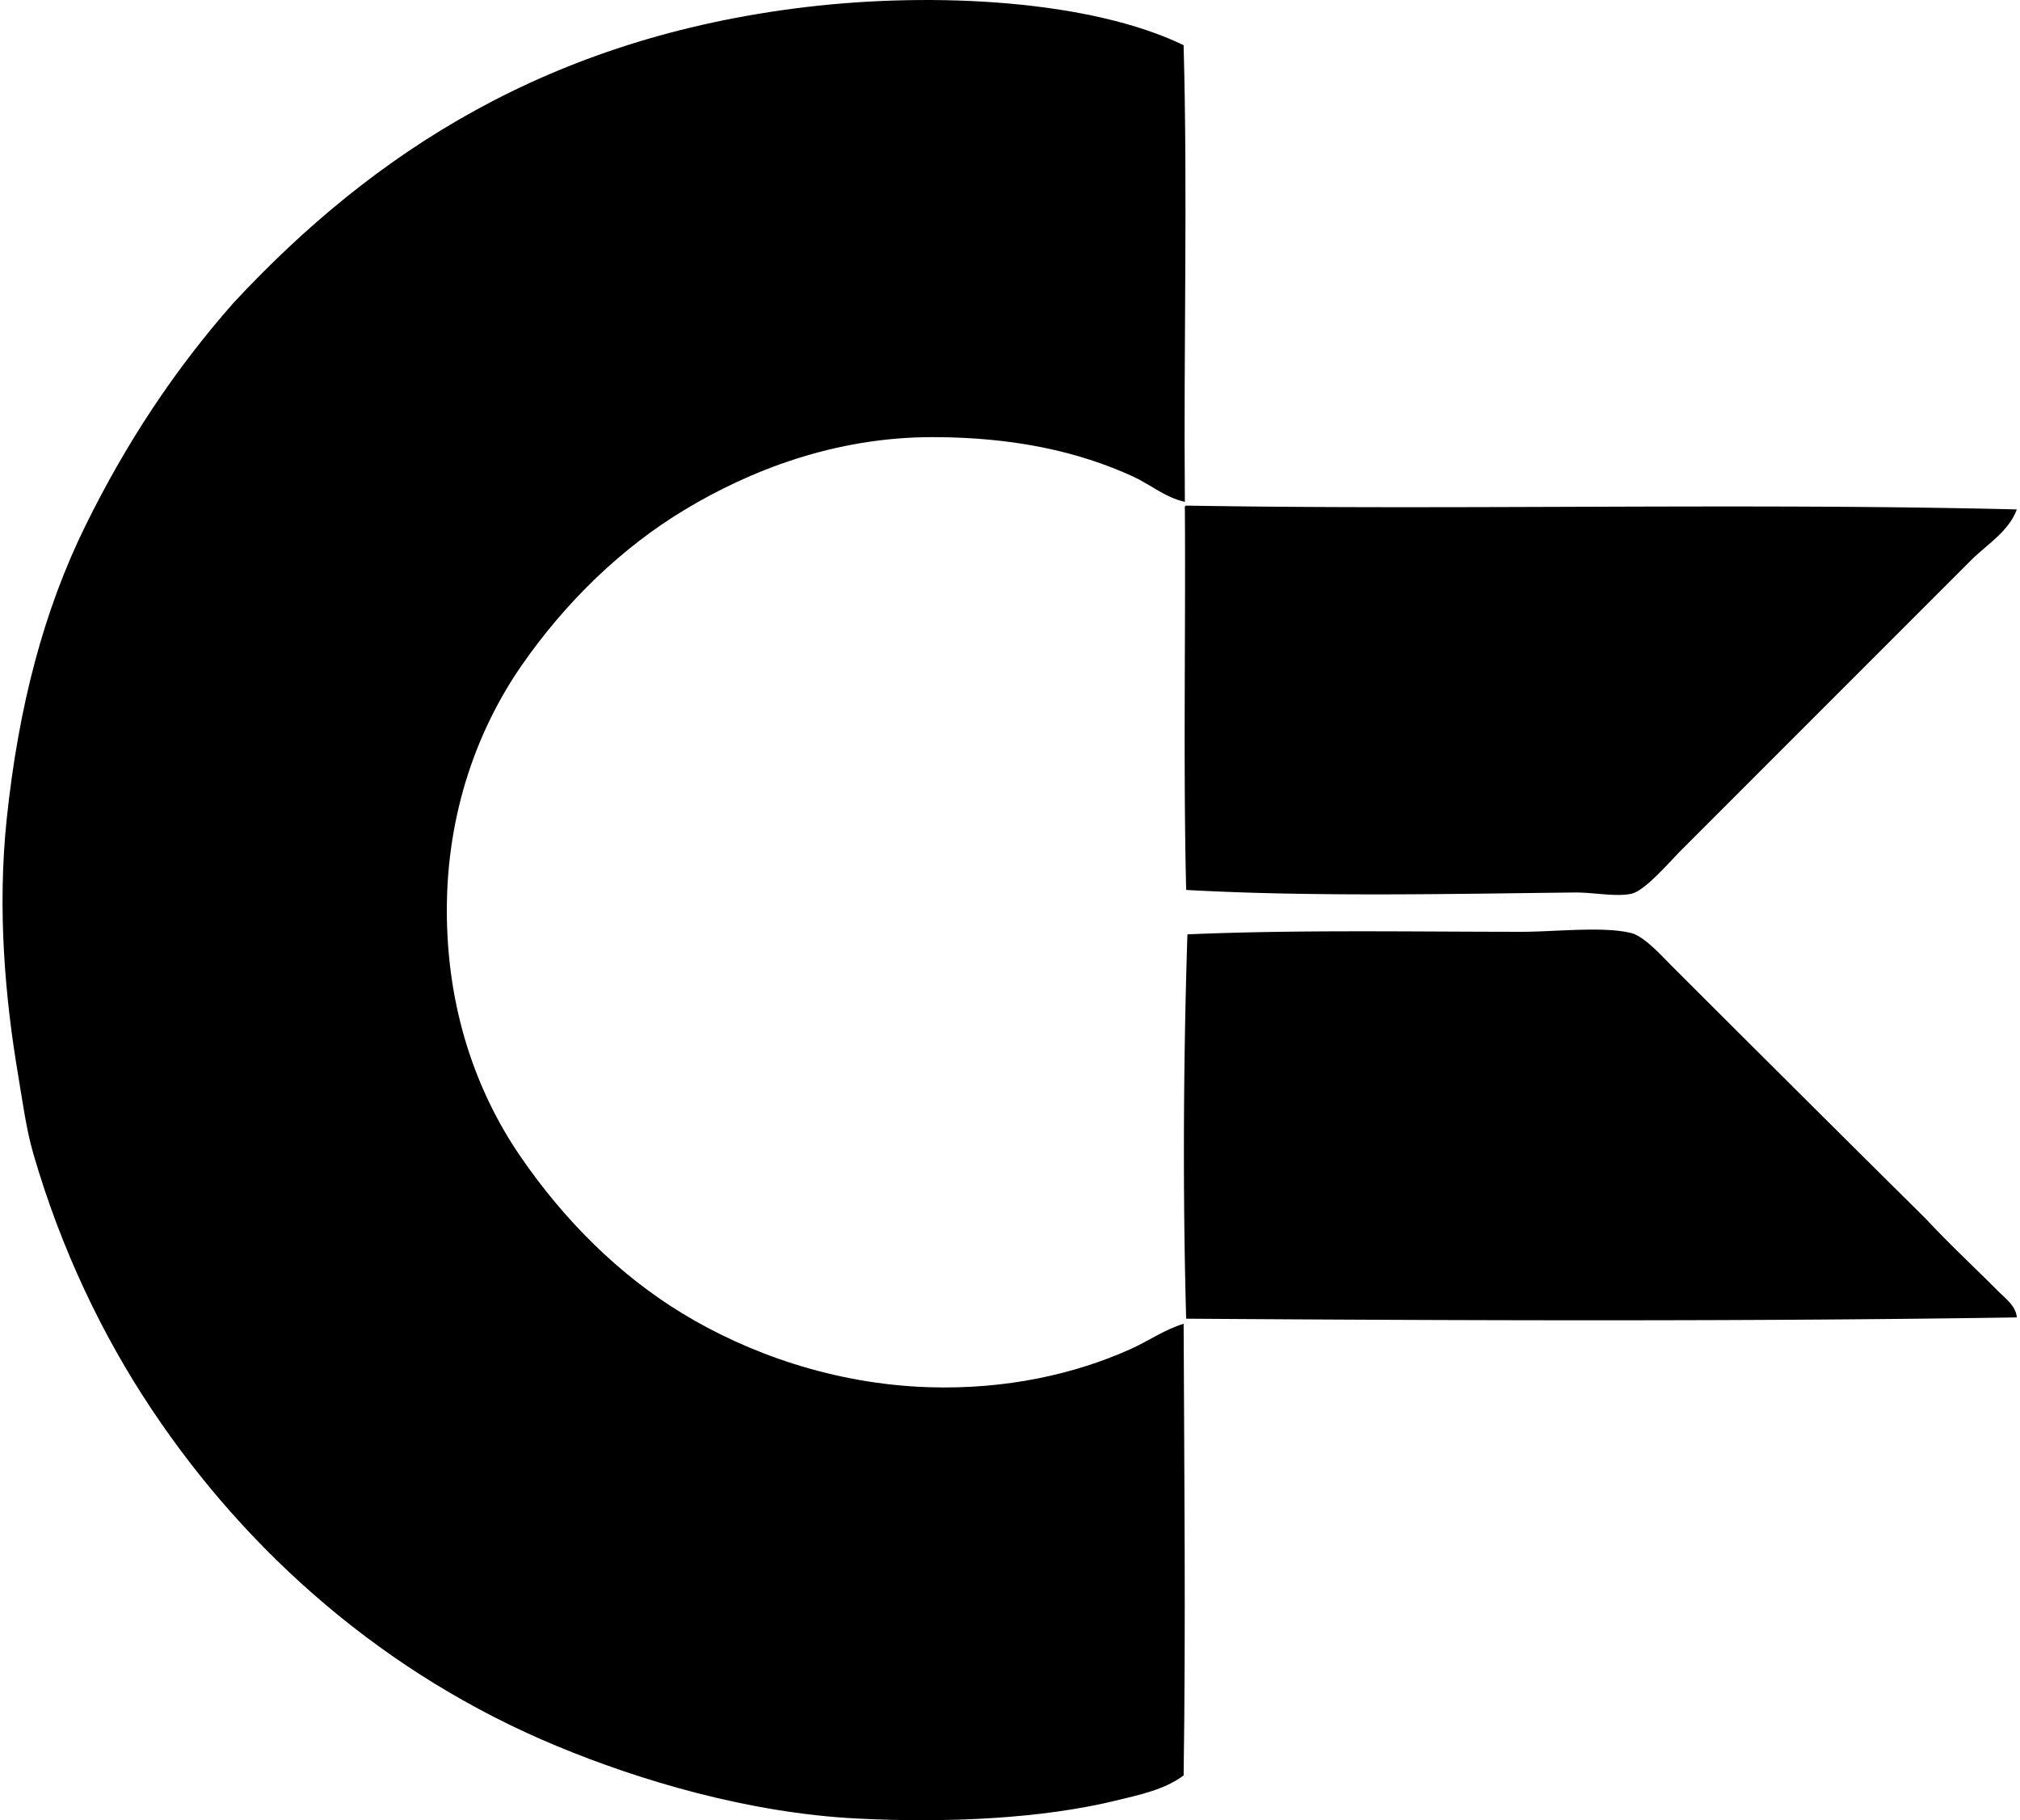
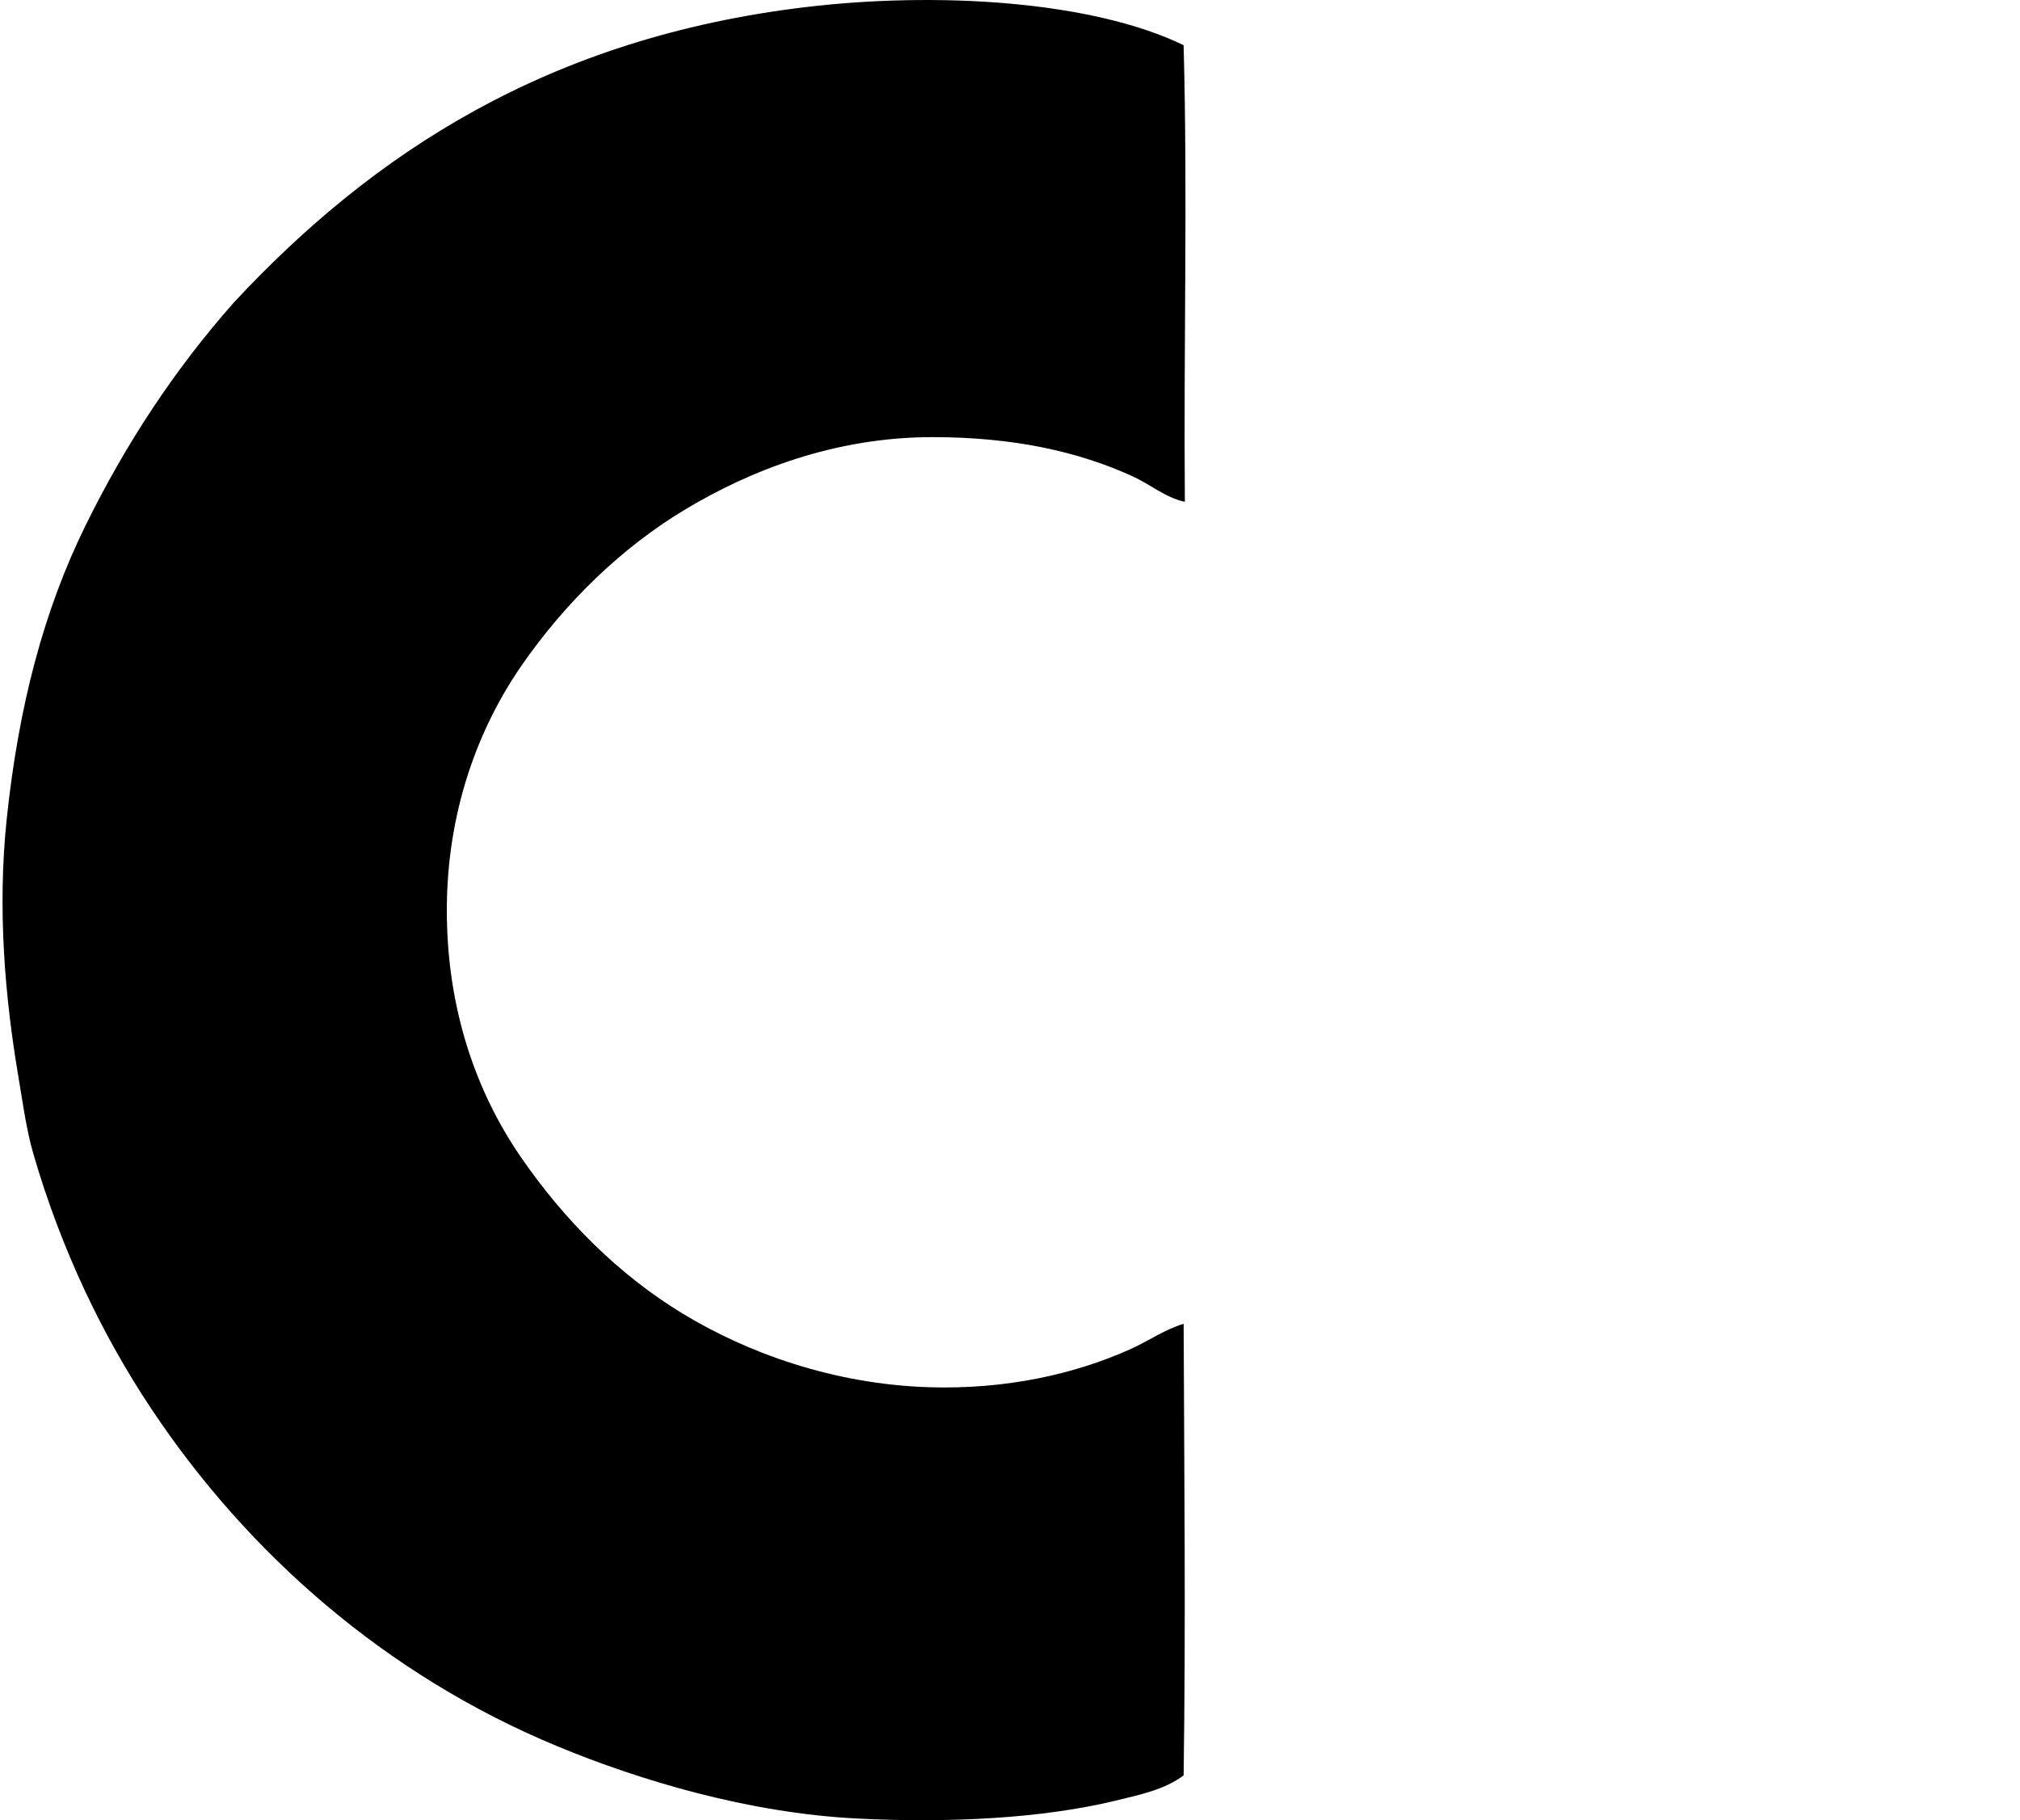
<svg xmlns="http://www.w3.org/2000/svg" width="222" height="200" fill="none" viewBox="0 0 222 200">
  <path fill="#000" fill-rule="evenodd" d="M130.08 4.963c.455 16.584-.009 32.96.138 50.177-2.132-.458-3.815-1.92-5.712-2.79-5.977-2.735-13.133-4.32-22.022-4.32-10.825 0-20.122 3.712-27.177 7.946-6.984 4.187-13.177 10.214-17.979 17.142-4.784 6.9-8.222 16.085-8.222 26.901 0 10.822 3.216 19.938 8.084 27.04 4.822 7.029 10.851 13.038 17.84 17.28 7.026 4.263 16.457 7.747 27.039 8.085 8.543.273 16.097-1.459 22.16-4.179 1.972-.885 3.75-2.156 5.854-2.79.063 16.361.239 32.919 0 49.62-2.075 1.565-4.839 2.136-7.525 2.787-7.986 1.937-18.272 2.473-28.432 1.951-11.894-.611-23.826-4.185-32.892-7.946-18.93-7.847-34.063-21.24-44.606-37.074-5.338-8.012-9.894-17.445-12.963-28.017-.784-2.709-1.162-5.623-1.672-8.64C.573 109.712-.31 99.944.739 89.981c1.315-12.485 4.099-22.95 8.64-32.198 4.468-9.084 9.808-17.172 16.307-24.53C41.016 16.778 60.3 4.157 88.544.78c14.2-1.695 31.299-.764 41.536 4.184Z" clip-rule="evenodd" />
-   <path fill="#000" fill-rule="evenodd" d="M130.36 55.555c29.777.504 61.506-.317 91.289.42-.899 2.439-3.262 3.822-5.018 5.574-10.531 10.531-20.99 20.99-31.777 31.78-1.395 1.393-4.061 4.554-5.574 4.877-1.709.366-4.159-.164-6.271-.141-13.145.144-28.691.499-42.649-.28-.326-13.658-.049-27.92-.141-41.812-.012-.196-.02-.392.141-.418Zm91.289 89.199c-29.59.455-60.791.343-91.289.141-.366-13.182-.328-27.8.139-42.231 12.228-.516 24.197-.282 36.656-.279 3.761.003 9.064-.631 12.128.141 1.412.354 3.314 2.476 4.459 3.623a8747.35 8747.35 0 0 0 27.875 27.737c2.496 2.68 5.277 5.277 7.943 7.945.835.833 2 1.678 2.089 2.923Z" clip-rule="evenodd" />
</svg>